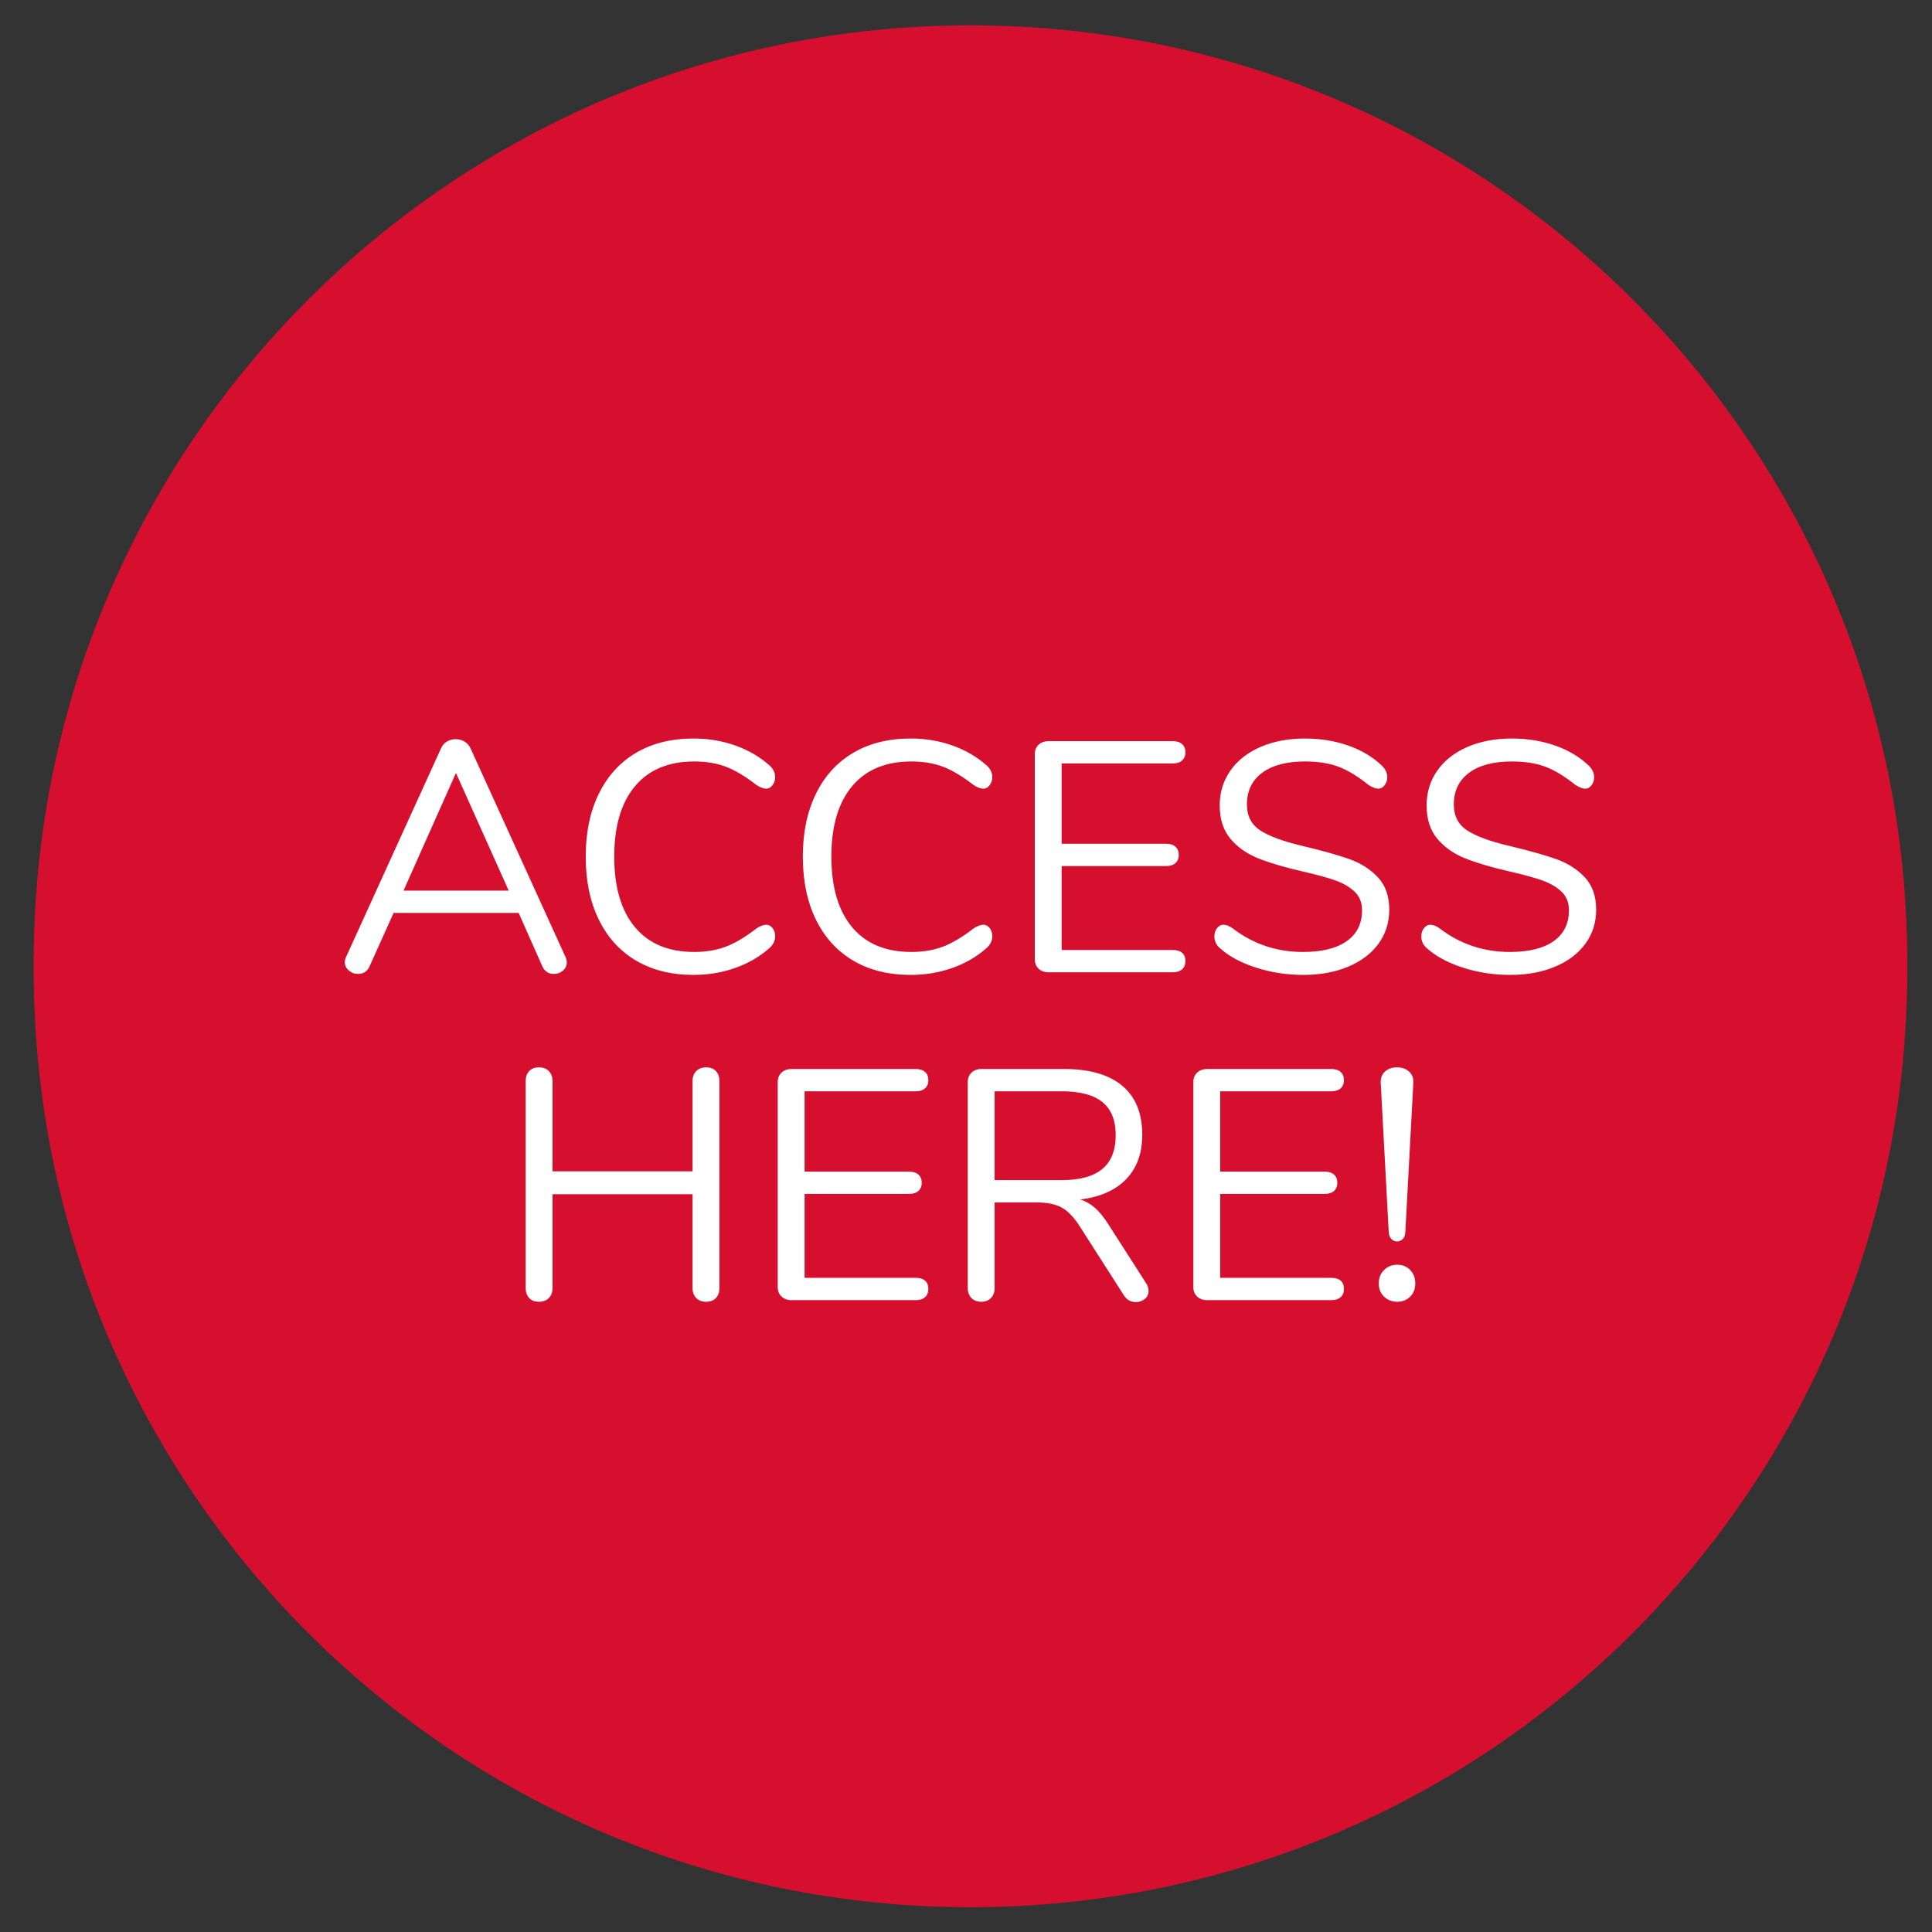
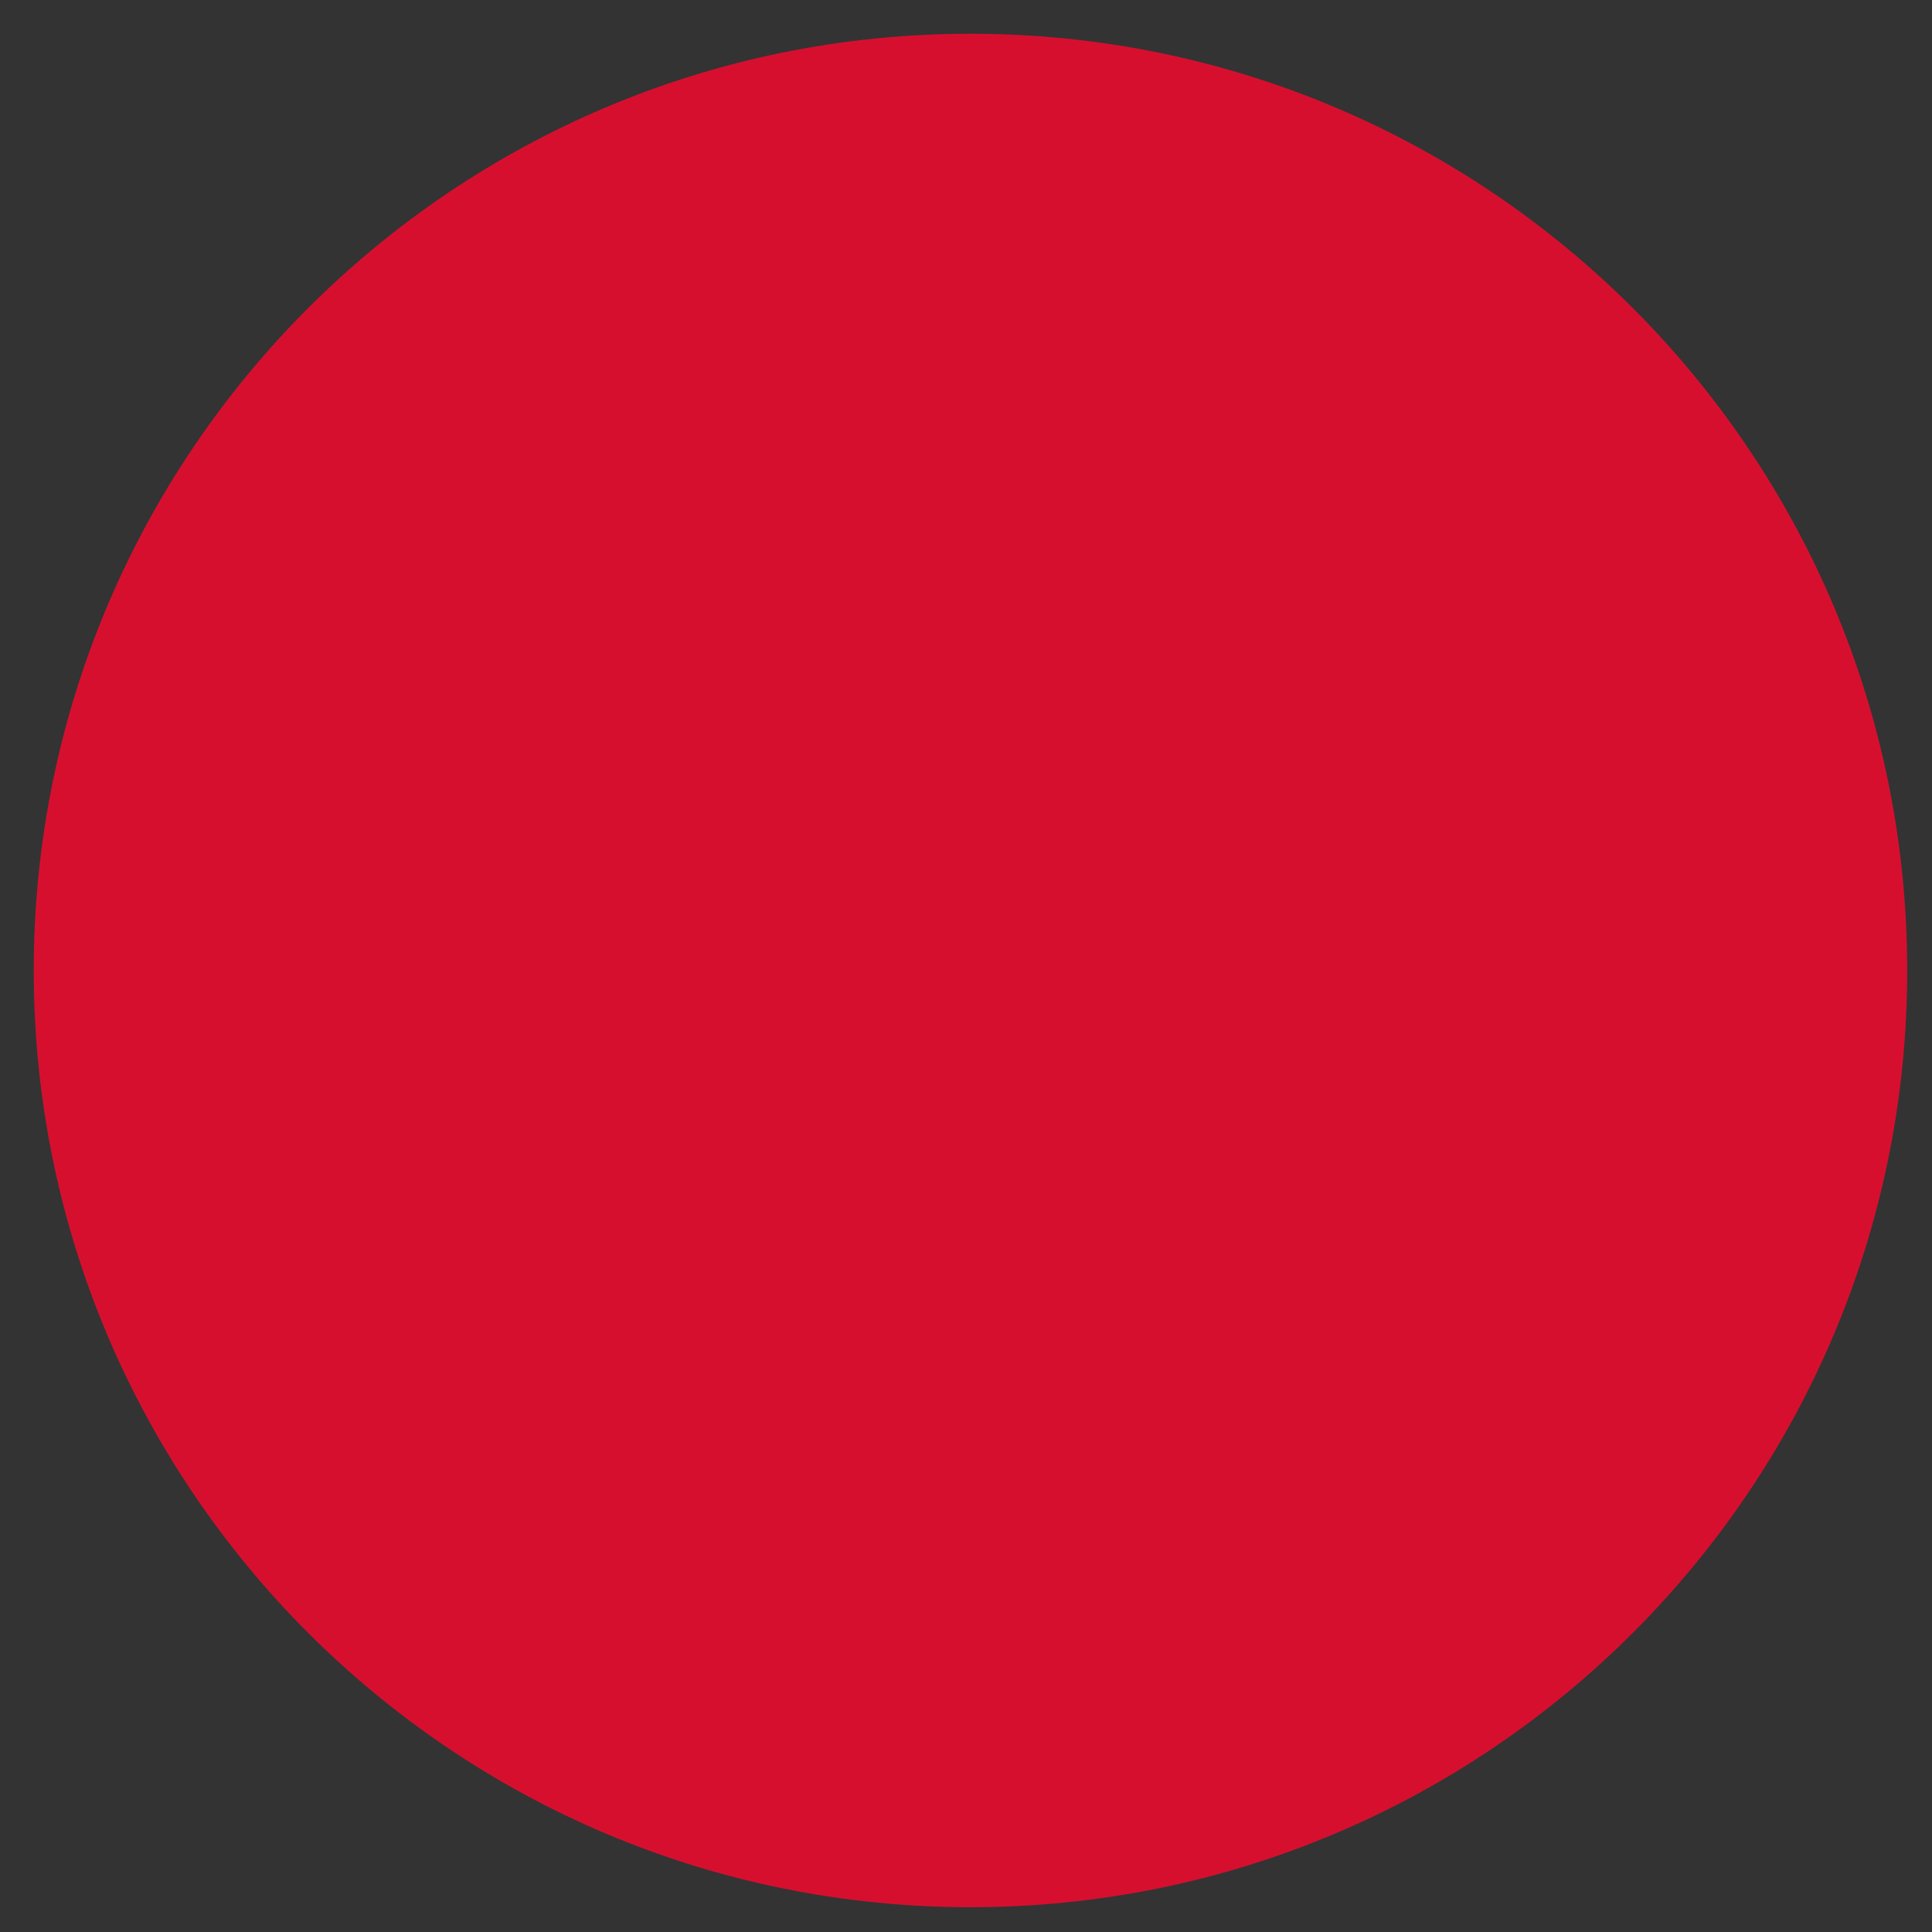
<svg xmlns="http://www.w3.org/2000/svg" viewBox="0 0 165 165">
  <rect x="0" y="0" width="165" height="165" fill="#333333" stroke="none" />
  <defs>
    <clipPath id="b">
-       <rect x="2.882" y="2.163" width="160" height="160" fill="none" />
-     </clipPath>
+       </clipPath>
    <clipPath id="d">
      <rect x="2.882" y="2.882" width="160" height="160" fill="none" />
    </clipPath>
  </defs>
  <g id="a">
    <g clip-path="url(#b)">
-       <path d="M82.882,162.163c44.183,0,80-35.816,80-80S127.065,2.163,82.882,2.163,2.882,37.981,2.882,82.163s35.817,80,80,80" fill="#d70f2f" />
+       <path d="M82.882,162.163c44.183,0,80-35.816,80-80s35.817,80,80,80" fill="#d70f2f" />
      <path d="M132.387,72.069v-7.588h5.724c1.568,0,2.729.308,3.485.924.755.616,1.134,1.559,1.134,2.828,0,1.288-.383,2.25-1.148,2.884-.765.635-1.922.952-3.471.952h-5.724ZM145.337,80.889l-3.231-5.04c-.378-.597-.756-1.064-1.133-1.4-.378-.336-.803-.578-1.275-.728,1.7-.205,3.008-.784,3.924-1.736.916-.952,1.374-2.212,1.374-3.78,0-1.848-.571-3.248-1.714-4.2-1.143-.952-2.801-1.428-4.973-1.428h-7.027c-.359,0-.647.103-.864.308-.218.206-.326.476-.326.812v17.584c0,.355.103.64.311.854.208.214.491.322.851.322.34,0,.613-.108.821-.322s.312-.499.312-.854v-7.308h3.57c.907,0,1.625.145,2.154.434.528.29,1.039.817,1.53,1.582l3.797,5.936c.245.374.585.56,1.02.56.283,0,.534-.089.751-.266s.326-.406.326-.686c0-.224-.067-.438-.198-.644M115.763,82.317h10.597c.34,0,.605-.084.794-.252.188-.168.283-.401.283-.7,0-.317-.095-.555-.283-.714-.189-.158-.454-.238-.794-.238h-9.492v-7.168h8.926c.34,0,.604-.084.793-.252.189-.168.283-.401.283-.7,0-.298-.094-.532-.283-.7-.189-.168-.453-.252-.793-.252h-8.926v-6.86h9.492c.34,0,.605-.084.794-.252.188-.168.283-.401.283-.7,0-.298-.095-.532-.283-.7-.189-.168-.454-.252-.794-.252h-10.597c-.359,0-.648.103-.865.308-.217.206-.325.476-.325.812v17.5c0,.336.108.607.325.812.217.206.506.308.865.308M104.069,82.457c.358,0,.642-.108.85-.322.207-.214.311-.499.311-.854v-16.744h6.093c.34,0,.604-.084.793-.252s.283-.41.283-.728c0-.317-.094-.56-.283-.728-.189-.168-.453-.252-.793-.252h-14.537c-.34,0-.605.084-.793.252-.189.168-.283.411-.283.728,0,.318.094.56.283.728.188.168.453.252.793.252h6.093v16.744c0,.355.108.64.325.854.217.214.506.322.865.322M87.172,82.541c1.436,0,2.711-.233,3.826-.7,1.114-.466,1.978-1.12,2.592-1.96.614-.84.921-1.81.921-2.912,0-1.157-.326-2.081-.977-2.772-.652-.69-1.469-1.208-2.451-1.554-.983-.345-2.334-.723-4.053-1.134-1.586-.373-2.762-.807-3.527-1.302-.765-.494-1.148-1.236-1.148-2.226,0-1.157.434-2.058,1.304-2.702.868-.644,2.087-.966,3.655-.966,1.114,0,2.068.15,2.862.448.793.299,1.653.822,2.578,1.568.34.206.614.308.822.308.208,0,.387-.098.539-.294.15-.196.226-.424.226-.686,0-.354-.151-.681-.453-.98-.775-.746-1.734-1.32-2.876-1.722-1.143-.401-2.376-.602-3.698-.602-1.417,0-2.678.238-3.783.714-1.105.476-1.965,1.148-2.579,2.016s-.92,1.862-.92,2.982c0,1.176.306,2.128.92,2.856.614.728,1.417,1.288,2.409,1.68.992.392,2.262.766,3.811,1.12,1.152.262,2.069.514,2.749.756.68.243,1.228.565,1.643.966.416.402.624.929.624,1.582,0,1.139-.435,2.016-1.304,2.632-.869.616-2.116.924-3.74.924-2.248,0-4.251-.672-6.007-2.016-.284-.205-.548-.308-.794-.308-.208,0-.387.098-.538.294-.152.196-.227.425-.227.686,0,.392.142.719.425.98.775.71,1.809,1.274,3.103,1.694,1.294.42,2.649.63,4.066.63M75.365,82.457c.358,0,.642-.108.85-.322.207-.214.311-.499.311-.854v-17.668c0-.354-.104-.639-.311-.854-.208-.214-.492-.322-.85-.322-.359,0-.643.108-.85.322-.209.215-.312.5-.312.854v17.668c0,.355.103.64.312.854.207.214.491.322.85.322M69.238,72.041h-5.298c-.322,0-.577.08-.765.238-.189.159-.284.378-.284.658,0,.262.095.476.284.644.188.168.443.252.765.252h4.137v5.992c-1.436.523-3.032.784-4.789.784-2.362,0-4.151-.695-5.37-2.086-1.218-1.39-1.827-3.42-1.827-6.09,0-2.613.599-4.62,1.799-6.02,1.199-1.4,2.923-2.1,5.171-2.1,1.039,0,1.955.145,2.749.434.793.29,1.681.808,2.663,1.554.302.224.567.336.794.336s.415-.098.567-.294c.15-.196.226-.424.226-.686,0-.336-.16-.662-.481-.98-.775-.746-1.729-1.32-2.862-1.722-1.134-.401-2.362-.602-3.684-.602-1.908,0-3.57.406-4.987,1.218-1.417.812-2.504,1.974-3.259,3.486-.756,1.512-1.133,3.304-1.133,5.376,0,2.11.382,3.92,1.147,5.432s1.866,2.67,3.301,3.472c1.436.803,3.146,1.204,5.129,1.204,1.077,0,2.154-.094,3.231-.28,1.076-.186,1.992-.438,2.748-.756.378-.13.638-.308.779-.532.142-.224.213-.56.213-1.008v-6.972c0-.298-.09-.532-.269-.7-.18-.168-.411-.252-.695-.252M39.976,82.317h10.598c.34,0,.604-.084.793-.252s.284-.401.284-.7c0-.317-.095-.555-.284-.714-.189-.158-.453-.238-.793-.238h-9.493v-7.168h8.926c.34,0,.605-.084.794-.252.188-.168.283-.401.283-.7,0-.298-.095-.532-.283-.7-.189-.168-.454-.252-.794-.252h-8.926v-6.86h9.493c.34,0,.604-.084.793-.252s.284-.401.284-.7c0-.298-.095-.532-.284-.7s-.453-.252-.793-.252h-10.598c-.359,0-.647.103-.864.308-.217.206-.326.476-.326.812v17.5c0,.336.109.607.326.812.217.206.505.308.864.308M22.524,72.069v-7.588h5.724c1.568,0,2.73.308,3.486.924.755.616,1.133,1.559,1.133,2.828,0,1.288-.382,2.25-1.148,2.884-.765.635-1.922.952-3.471.952,0,0-5.724,0-5.724,0ZM35.474,80.889l-3.23-5.04c-.378-.597-.756-1.064-1.134-1.4s-.803-.578-1.275-.728c1.7-.205,3.008-.784,3.925-1.736.916-.952,1.374-2.212,1.374-3.78,0-1.848-.572-3.248-1.714-4.2-1.144-.952-2.801-1.428-4.973-1.428h-7.028c-.359,0-.647.103-.864.308-.217.206-.326.476-.326.812v17.584c0,.355.104.64.312.854s.491.322.85.322c.34,0,.614-.108.822-.322.207-.214.311-.499.311-.854v-7.308h3.571c.907,0,1.624.145,2.153.434.529.29,1.039.817,1.53,1.582l3.798,5.936c.245.374.585.56,1.02.56.283,0,.533-.089.75-.266s.326-.406.326-.686c0-.224-.066-.438-.198-.644" fill="#fff" />
      <path d="M117.942,110.457c.434,0,.798-.144,1.091-.434.293-.289.439-.667.439-1.134,0-.466-.146-.849-.439-1.148-.293-.298-.657-.448-1.091-.448-.453,0-.832.15-1.133.448-.303.299-.454.682-.454,1.148,0,.467.151.845.454,1.134.301.29.68.434,1.133.434M117.914,105.305c.188,0,.349-.065.481-.196.132-.13.208-.326.227-.588l.68-12.684c.038-.429-.076-.77-.34-1.022-.265-.252-.614-.378-1.048-.378-.435,0-.784.126-1.049.378s-.378.593-.34,1.022l.68,12.684c.019.243.095.434.227.574.132.14.293.21.482.21M112.062,91.137l-5.639,15.96-5.582-15.764c-.094-.28-.245-.494-.453-.644-.208-.149-.435-.224-.68-.224-.246,0-.473.07-.68.21-.208.14-.359.35-.454.63l-5.667,15.736-5.582-15.904c-.076-.242-.212-.424-.411-.546-.198-.121-.411-.182-.637-.182-.303,0-.572.094-.808.28-.236.187-.354.43-.354.728,0,.131.028.271.085.42l6.432,17.836c.094.262.255.462.482.602.226.14.472.21.737.21.264,0,.51-.07.736-.21.227-.14.387-.34.482-.602l5.611-15.512,5.553,15.512c.095.262.255.462.482.602.227.14.472.21.737.21.283,0,.538-.07.765-.21.227-.14.387-.34.482-.602l6.404-17.836c.056-.168.085-.317.085-.448,0-.298-.109-.536-.326-.714-.218-.177-.478-.266-.78-.266-.226,0-.434.061-.623.182-.189.122-.321.304-.397.546M74.84,108.581c-2.115,0-3.764-.709-4.944-2.128-1.181-1.418-1.771-3.425-1.771-6.02,0-2.594.59-4.596,1.771-6.006,1.18-1.409,2.829-2.114,4.944-2.114,2.135,0,3.788.7,4.959,2.1,1.171,1.4,1.757,3.407,1.757,6.02,0,2.614-.591,4.625-1.771,6.034-1.181,1.41-2.829,2.114-4.945,2.114M74.84,110.541c1.852,0,3.462-.41,4.832-1.232,1.369-.821,2.422-1.992,3.159-3.514.737-1.521,1.105-3.308,1.105-5.362,0-2.053-.364-3.84-1.091-5.362-.727-1.521-1.776-2.688-3.145-3.5-1.37-.812-2.989-1.218-4.86-1.218-1.87,0-3.49.406-4.859,1.218-1.37.812-2.419,1.979-3.146,3.5-.727,1.522-1.09,3.318-1.09,5.39,0,2.054.368,3.836,1.105,5.348.736,1.512,1.789,2.679,3.159,3.5,1.37.822,2.98,1.232,4.831,1.232M61.225,90.437c-.34,0-.609.108-.808.322-.198.215-.297.5-.297.854v14.84l-11.731-15.54c-.265-.317-.586-.476-.964-.476-.359,0-.637.108-.836.322-.198.215-.297.5-.297.854v17.668c0,.355.094.64.283.854s.454.322.794.322.609-.108.807-.322c.199-.214.298-.499.298-.854v-14.84l11.759,15.54c.265.318.576.476.935.476s.638-.108.836-.322c.199-.214.298-.499.298-.854v-17.668c0-.354-.095-.639-.284-.854-.189-.214-.453-.322-.793-.322" fill="#fff" />
    </g>
  </g>
  <g id="c">
    <g clip-path="url(#d)">
      <path d="M82.882,162.882c44.183,0,80-35.816,80-80S127.065,2.882,82.882,2.882,2.882,38.7,2.882,82.882s35.817,80,80,80" fill="#d70f2f" />
-       <path d="M128.979,83.26c1.435,0,2.71-.233,3.825-.7,1.115-.466,1.979-1.12,2.593-1.96.614-.84.921-1.81.921-2.912,0-1.157-.326-2.081-.978-2.772-.651-.69-1.469-1.208-2.451-1.554-.982-.345-2.333-.723-4.052-1.134-1.587-.373-2.763-.807-3.528-1.302-.765-.494-1.147-1.236-1.147-2.226,0-1.157.434-2.058,1.303-2.702.869-.644,2.087-.966,3.655-.966,1.115,0,2.069.15,2.862.448.794.299,1.653.822,2.579,1.568.34.206.614.308.822.308.207,0,.387-.098.538-.294.151-.196.227-.424.227-.686,0-.354-.152-.681-.454-.98-.774-.746-1.733-1.32-2.876-1.722-1.143-.401-2.375-.602-3.698-.602-1.416,0-2.677.238-3.782.714-1.105.476-1.965,1.148-2.579,2.016-.614.868-.921,1.862-.921,2.982,0,1.176.307,2.128.921,2.856.614.728,1.417,1.288,2.409,1.68.991.392,2.262.766,3.811,1.12,1.152.262,2.068.514,2.748.756.68.243,1.228.565,1.644.966.415.402.623.929.623,1.582,0,1.139-.435,2.016-1.303,2.632-.869.616-2.116.924-3.741.924-2.248,0-4.25-.672-6.007-2.016-.283-.205-.548-.308-.793-.308-.208,0-.388.098-.539.294s-.226.425-.226.686c0,.392.141.719.425.98.774.71,1.808,1.274,3.103,1.694,1.293.42,2.649.63,4.066.63M111.309,83.26c1.435,0,2.71-.233,3.825-.7,1.115-.466,1.979-1.12,2.593-1.96.614-.84.921-1.81.921-2.912,0-1.157-.326-2.081-.978-2.772-.652-.69-1.469-1.208-2.451-1.554-.982-.345-2.333-.723-4.052-1.134-1.587-.373-2.763-.807-3.528-1.302-.765-.494-1.147-1.236-1.147-2.226,0-1.157.434-2.058,1.303-2.702s2.087-.966,3.655-.966c1.115,0,2.069.15,2.862.448.794.299,1.653.822,2.579,1.568.34.206.614.308.822.308.207,0,.387-.098.538-.294.151-.196.227-.424.227-.686,0-.354-.152-.681-.454-.98-.774-.746-1.733-1.32-2.876-1.722-1.143-.401-2.375-.602-3.698-.602-1.416,0-2.677.238-3.782.714-1.106.476-1.965,1.148-2.579,2.016-.614.868-.921,1.862-.921,2.982,0,1.176.307,2.128.921,2.856.614.728,1.417,1.288,2.409,1.68.991.392,2.262.766,3.811,1.12,1.152.262,2.068.514,2.748.756.68.243,1.228.565,1.644.966.415.402.623.929.623,1.582,0,1.139-.435,2.016-1.303,2.632-.869.616-2.116.924-3.741.924-2.248,0-4.25-.672-6.007-2.016-.283-.205-.548-.308-.793-.308-.208,0-.388.098-.539.294-.151.196-.226.425-.226.686,0,.392.141.719.425.98.774.71,1.808,1.274,3.103,1.694,1.293.42,2.649.63,4.066.63M89.564,83.036h10.598c.34,0,.604-.084.793-.252.189-.168.284-.401.284-.7,0-.317-.095-.555-.284-.714-.189-.158-.453-.238-.793-.238h-9.493v-7.168h8.926c.34,0,.604-.084.793-.252.189-.168.284-.401.284-.7,0-.298-.095-.532-.284-.7-.189-.168-.453-.252-.793-.252h-8.926v-6.86h9.493c.34,0,.604-.084.793-.252.189-.168.284-.401.284-.7,0-.298-.095-.532-.284-.7-.189-.168-.453-.252-.793-.252h-10.598c-.359,0-.647.103-.864.308-.217.206-.326.476-.326.812v17.5c0,.336.109.607.326.812.217.206.505.308.864.308M77.774,83.26c1.265,0,2.46-.201,3.584-.602,1.124-.401,2.102-.975,2.933-1.722.302-.28.454-.606.454-.98,0-.28-.076-.513-.227-.7-.151-.186-.331-.28-.538-.28-.227,0-.501.103-.822.308-.964.747-1.842,1.27-2.635,1.568-.794.299-1.691.448-2.692.448-2.192,0-3.878-.704-5.058-2.114-1.181-1.409-1.771-3.42-1.771-6.034,0-2.594.59-4.596,1.771-6.006,1.18-1.409,2.866-2.114,5.058-2.114,1.02,0,1.922.15,2.706.448.783.299,1.657.822,2.621,1.568.321.206.595.308.822.308.207,0,.387-.098.538-.294.151-.196.227-.424.227-.686,0-.373-.152-.7-.454-.98-.831-.746-1.809-1.32-2.933-1.722-1.124-.401-2.319-.602-3.584-.602-1.889,0-3.523.406-4.902,1.218-1.379.812-2.442,1.979-3.188,3.5-.746,1.522-1.119,3.309-1.119,5.362,0,2.072.373,3.869,1.119,5.39.746,1.522,1.809,2.688,3.188,3.5,1.379.812,3.013,1.218,4.902,1.218M59.231,83.26c1.266,0,2.461-.201,3.585-.602,1.123-.401,2.101-.975,2.933-1.722.301-.28.453-.606.453-.98,0-.28-.076-.513-.227-.7-.151-.186-.331-.28-.538-.28-.227,0-.501.103-.822.308-.963.747-1.842,1.27-2.635,1.568-.794.299-1.691.448-2.692.448-2.192,0-3.878-.704-5.058-2.114-1.181-1.409-1.771-3.42-1.771-6.034,0-2.594.59-4.596,1.771-6.006,1.18-1.409,2.866-2.114,5.058-2.114,1.02,0,1.922.15,2.706.448.784.299,1.658.822,2.621,1.568.321.206.595.308.822.308.207,0,.387-.098.538-.294.151-.196.227-.424.227-.686,0-.373-.152-.7-.453-.98-.832-.746-1.81-1.32-2.933-1.722-1.124-.401-2.319-.602-3.585-.602-1.889,0-3.523.406-4.902,1.218-1.379.812-2.442,1.979-3.188,3.5-.746,1.522-1.119,3.309-1.119,5.362,0,2.072.373,3.869,1.119,5.39.746,1.522,1.809,2.688,3.188,3.5,1.379.812,3.013,1.218,4.902,1.218M34.463,76.064l4.477-10.052,4.506,10.052h-8.983ZM48.291,81.72l-8.104-17.808c-.113-.242-.283-.434-.51-.574-.227-.14-.482-.21-.765-.21-.265,0-.51.066-.737.196-.227.131-.397.327-.51.588l-8.104,17.808c-.076.15-.113.299-.113.448,0,.28.113.518.34.714.226.196.491.294.793.294.472,0,.803-.224.992-.672l2.04-4.536h10.683l2.011,4.536c.189.448.52.672.992.672.302,0,.562-.094.779-.28.217-.186.326-.42.326-.7,0-.168-.038-.326-.113-.476" fill="#fff" />
-       <path d="M119.34,111.176c.434,0,.798-.144,1.091-.434.293-.289.439-.667.439-1.134,0-.466-.146-.849-.439-1.148-.293-.298-.657-.448-1.091-.448-.453,0-.831.15-1.133.448-.303.299-.454.682-.454,1.148,0,.467.151.845.454,1.134.302.29.68.434,1.133.434M119.312,106.024c.188,0,.349-.065.481-.196.132-.13.208-.326.227-.588l.68-12.684c.038-.429-.076-.77-.34-1.022-.265-.252-.614-.378-1.048-.378-.435,0-.784.126-1.049.378-.264.252-.378.593-.34,1.022l.68,12.684c.019.243.095.434.227.574.132.14.293.21.482.21M103.104,111.036h10.598c.34,0,.604-.084.793-.252.189-.168.283-.401.283-.7,0-.317-.094-.555-.283-.714-.189-.158-.453-.238-.793-.238h-9.493v-7.168h8.926c.34,0,.604-.084.793-.252.189-.168.284-.401.284-.7,0-.298-.095-.532-.284-.7-.189-.168-.453-.252-.793-.252h-8.926v-6.86h9.493c.34,0,.604-.084.793-.252.189-.168.283-.401.283-.7,0-.298-.094-.532-.283-.7-.189-.168-.453-.252-.793-.252h-10.598c-.359,0-.647.103-.864.308-.218.206-.326.476-.326.812v17.5c0,.336.108.607.326.812.217.206.505.308.864.308M84.944,100.788v-7.588h5.724c1.567,0,2.729.308,3.485.924.755.616,1.133,1.559,1.133,2.828,0,1.288-.382,2.25-1.147,2.884-.765.635-1.923.952-3.471.952h-5.724ZM97.893,109.608l-3.23-5.04c-.378-.597-.756-1.064-1.133-1.4-.379-.336-.804-.578-1.276-.728,1.701-.205,3.008-.784,3.925-1.736.916-.952,1.374-2.212,1.374-3.78,0-1.848-.571-3.248-1.714-4.2-1.143-.952-2.801-1.428-4.973-1.428h-7.027c-.359,0-.648.103-.865.308-.217.206-.325.476-.325.812v17.584c0,.355.103.64.311.854.208.214.491.322.85.322.34,0,.614-.108.822-.322.208-.214.312-.499.312-.854v-7.308h3.57c.907,0,1.625.145,2.154.434.528.29,1.038.817,1.53,1.582l3.797,5.936c.245.374.585.56,1.02.56.283,0,.533-.089.751-.266.217-.177.326-.406.326-.686,0-.224-.067-.438-.199-.644M67.611,111.036h10.598c.34,0,.604-.084.793-.252s.283-.401.283-.7c0-.317-.094-.555-.283-.714-.189-.158-.453-.238-.793-.238h-9.493v-7.168h8.926c.34,0,.604-.084.793-.252s.284-.401.284-.7c0-.298-.095-.532-.284-.7-.189-.168-.453-.252-.793-.252h-8.926v-6.86h9.493c.34,0,.604-.084.793-.252s.283-.401.283-.7c0-.298-.094-.532-.283-.7s-.453-.252-.793-.252h-10.598c-.359,0-.647.103-.864.308-.218.206-.326.476-.326.812v17.5c0,.336.108.607.326.812.217.206.505.308.864.308M60.309,91.156c-.359,0-.642.108-.85.322-.208.215-.312.5-.312.854v7.7h-11.958v-7.7c0-.354-.104-.639-.311-.854-.208-.214-.492-.322-.85-.322-.359,0-.638.108-.836.322-.199.215-.298.5-.298.854v17.668c0,.355.099.64.298.854.198.214.477.322.836.322.358,0,.642-.108.85-.322.207-.214.311-.499.311-.854v-8.008h11.958v8.008c0,.355.104.64.312.854.208.214.491.322.85.322s.638-.108.836-.322c.198-.214.297-.499.297-.854v-17.668c0-.354-.099-.639-.297-.854-.198-.214-.477-.322-.836-.322" fill="#fff" />
    </g>
  </g>
</svg>